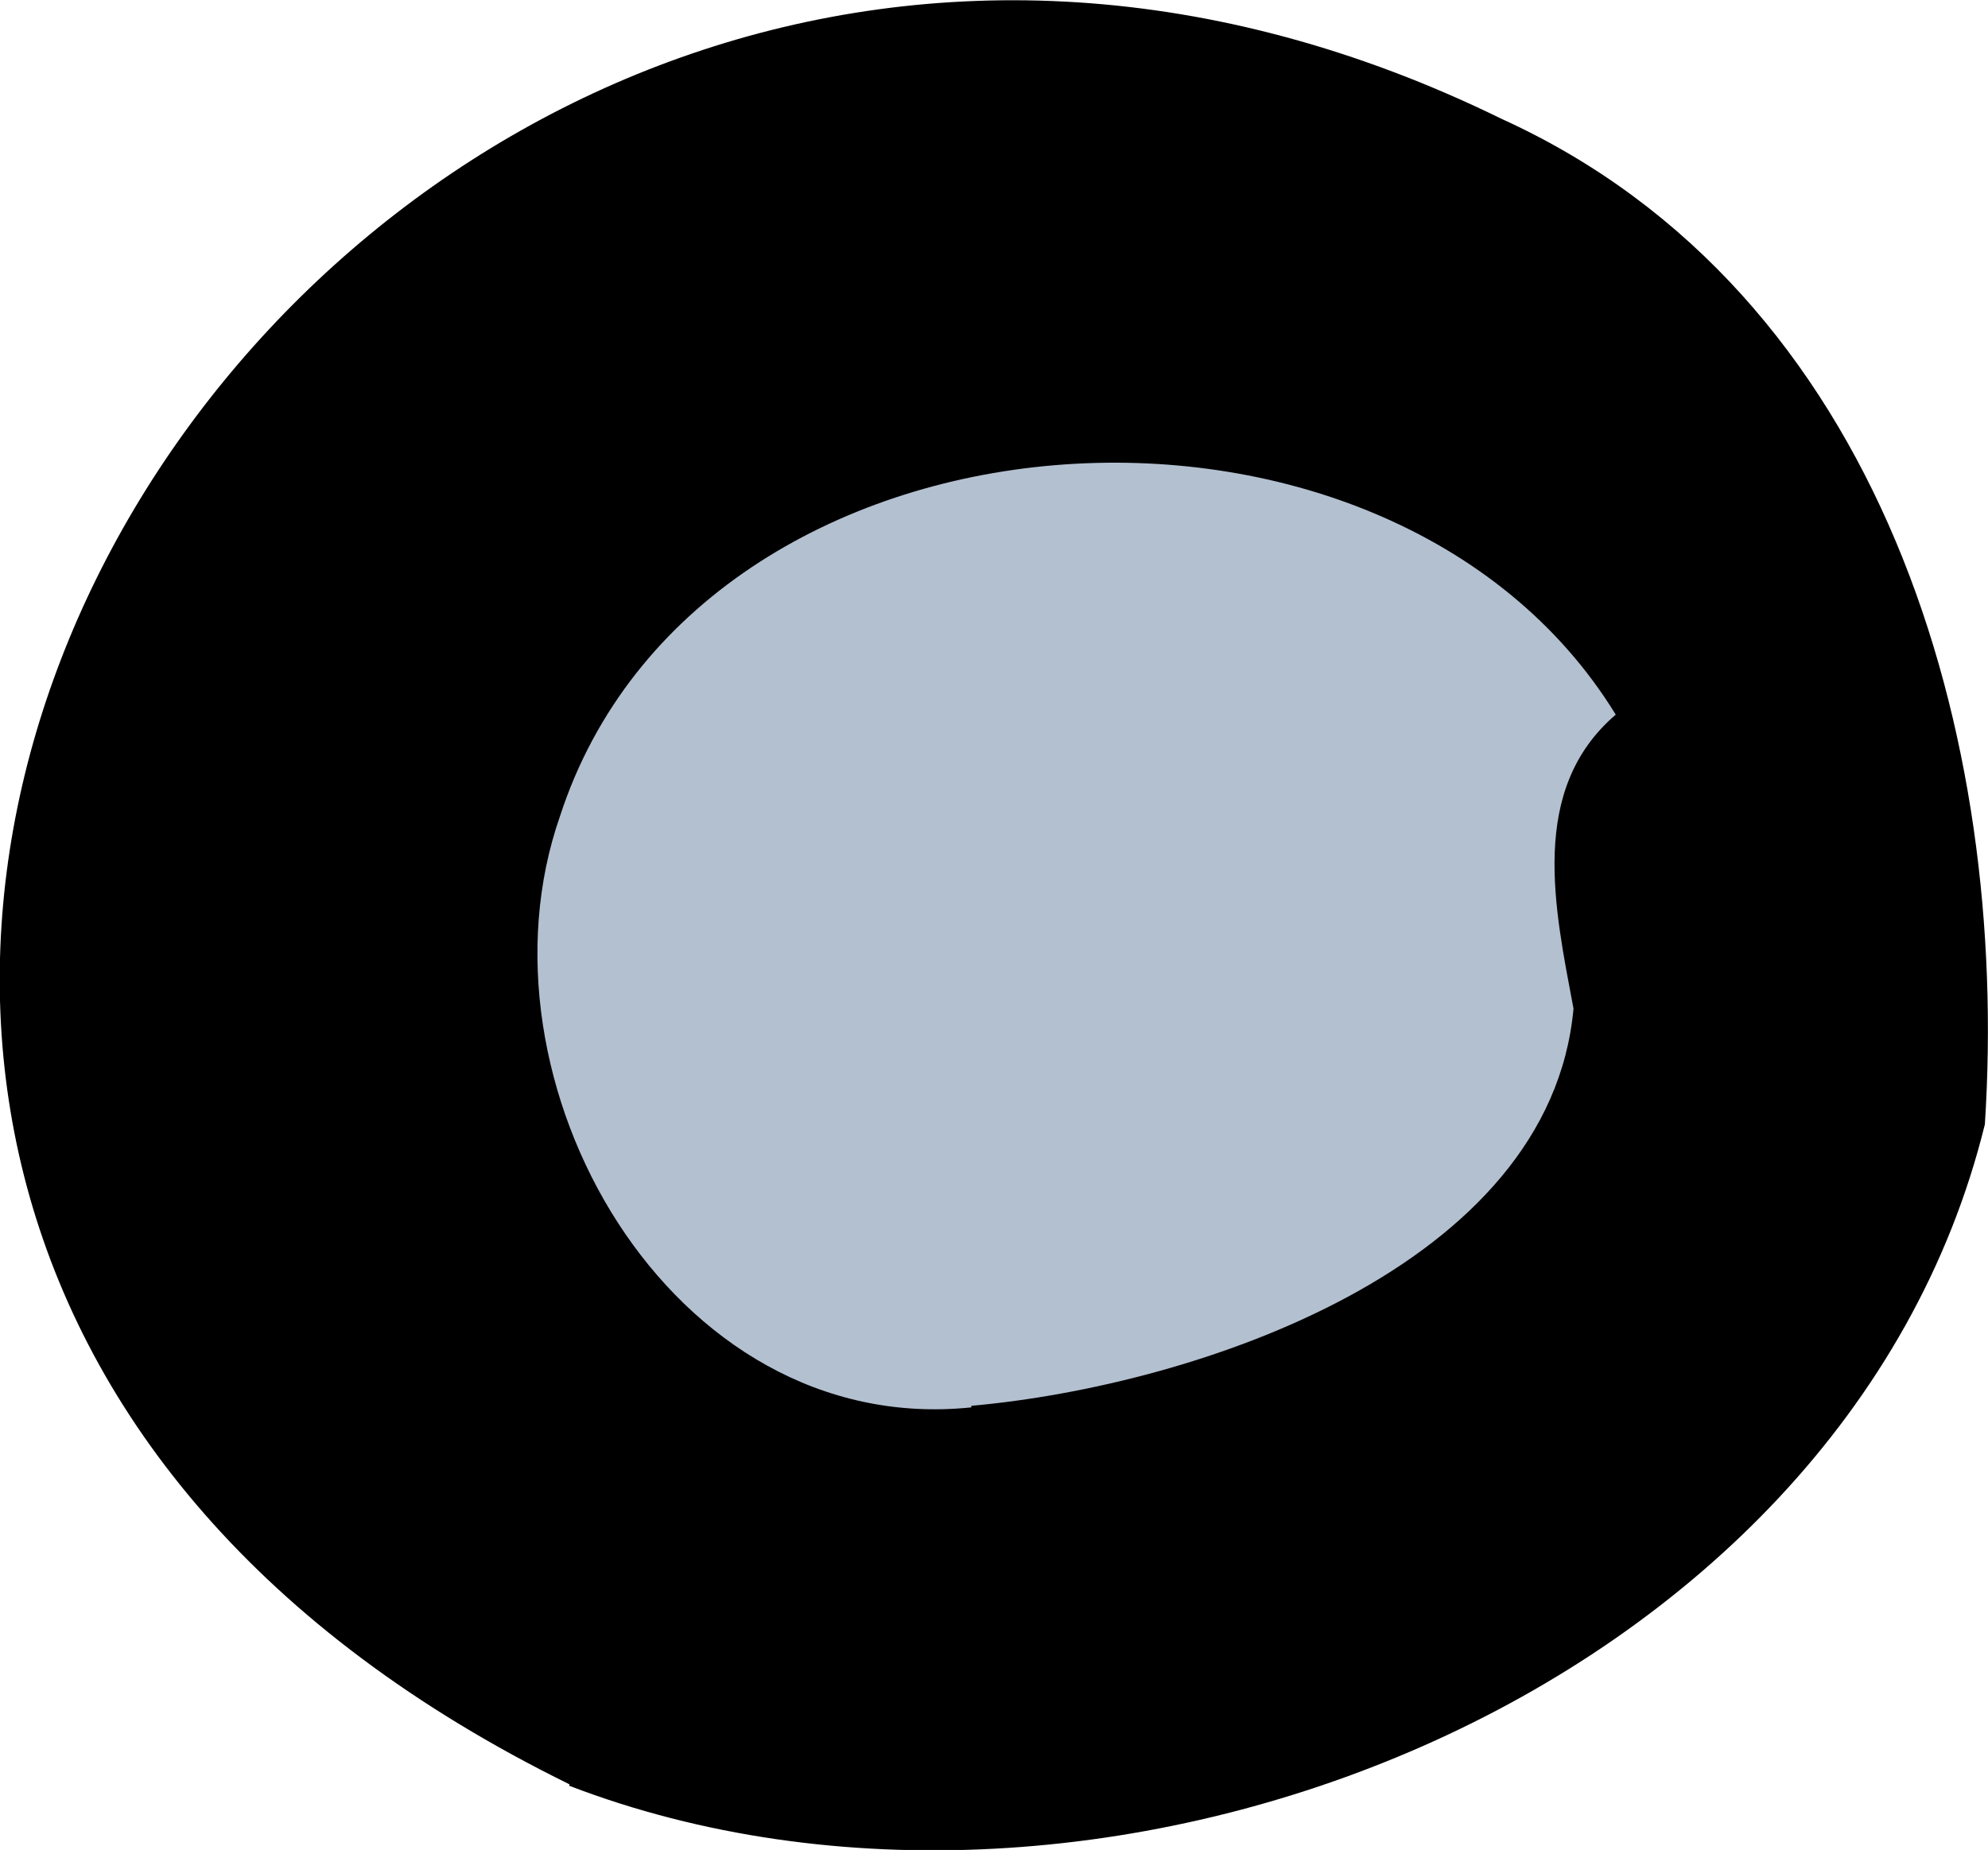
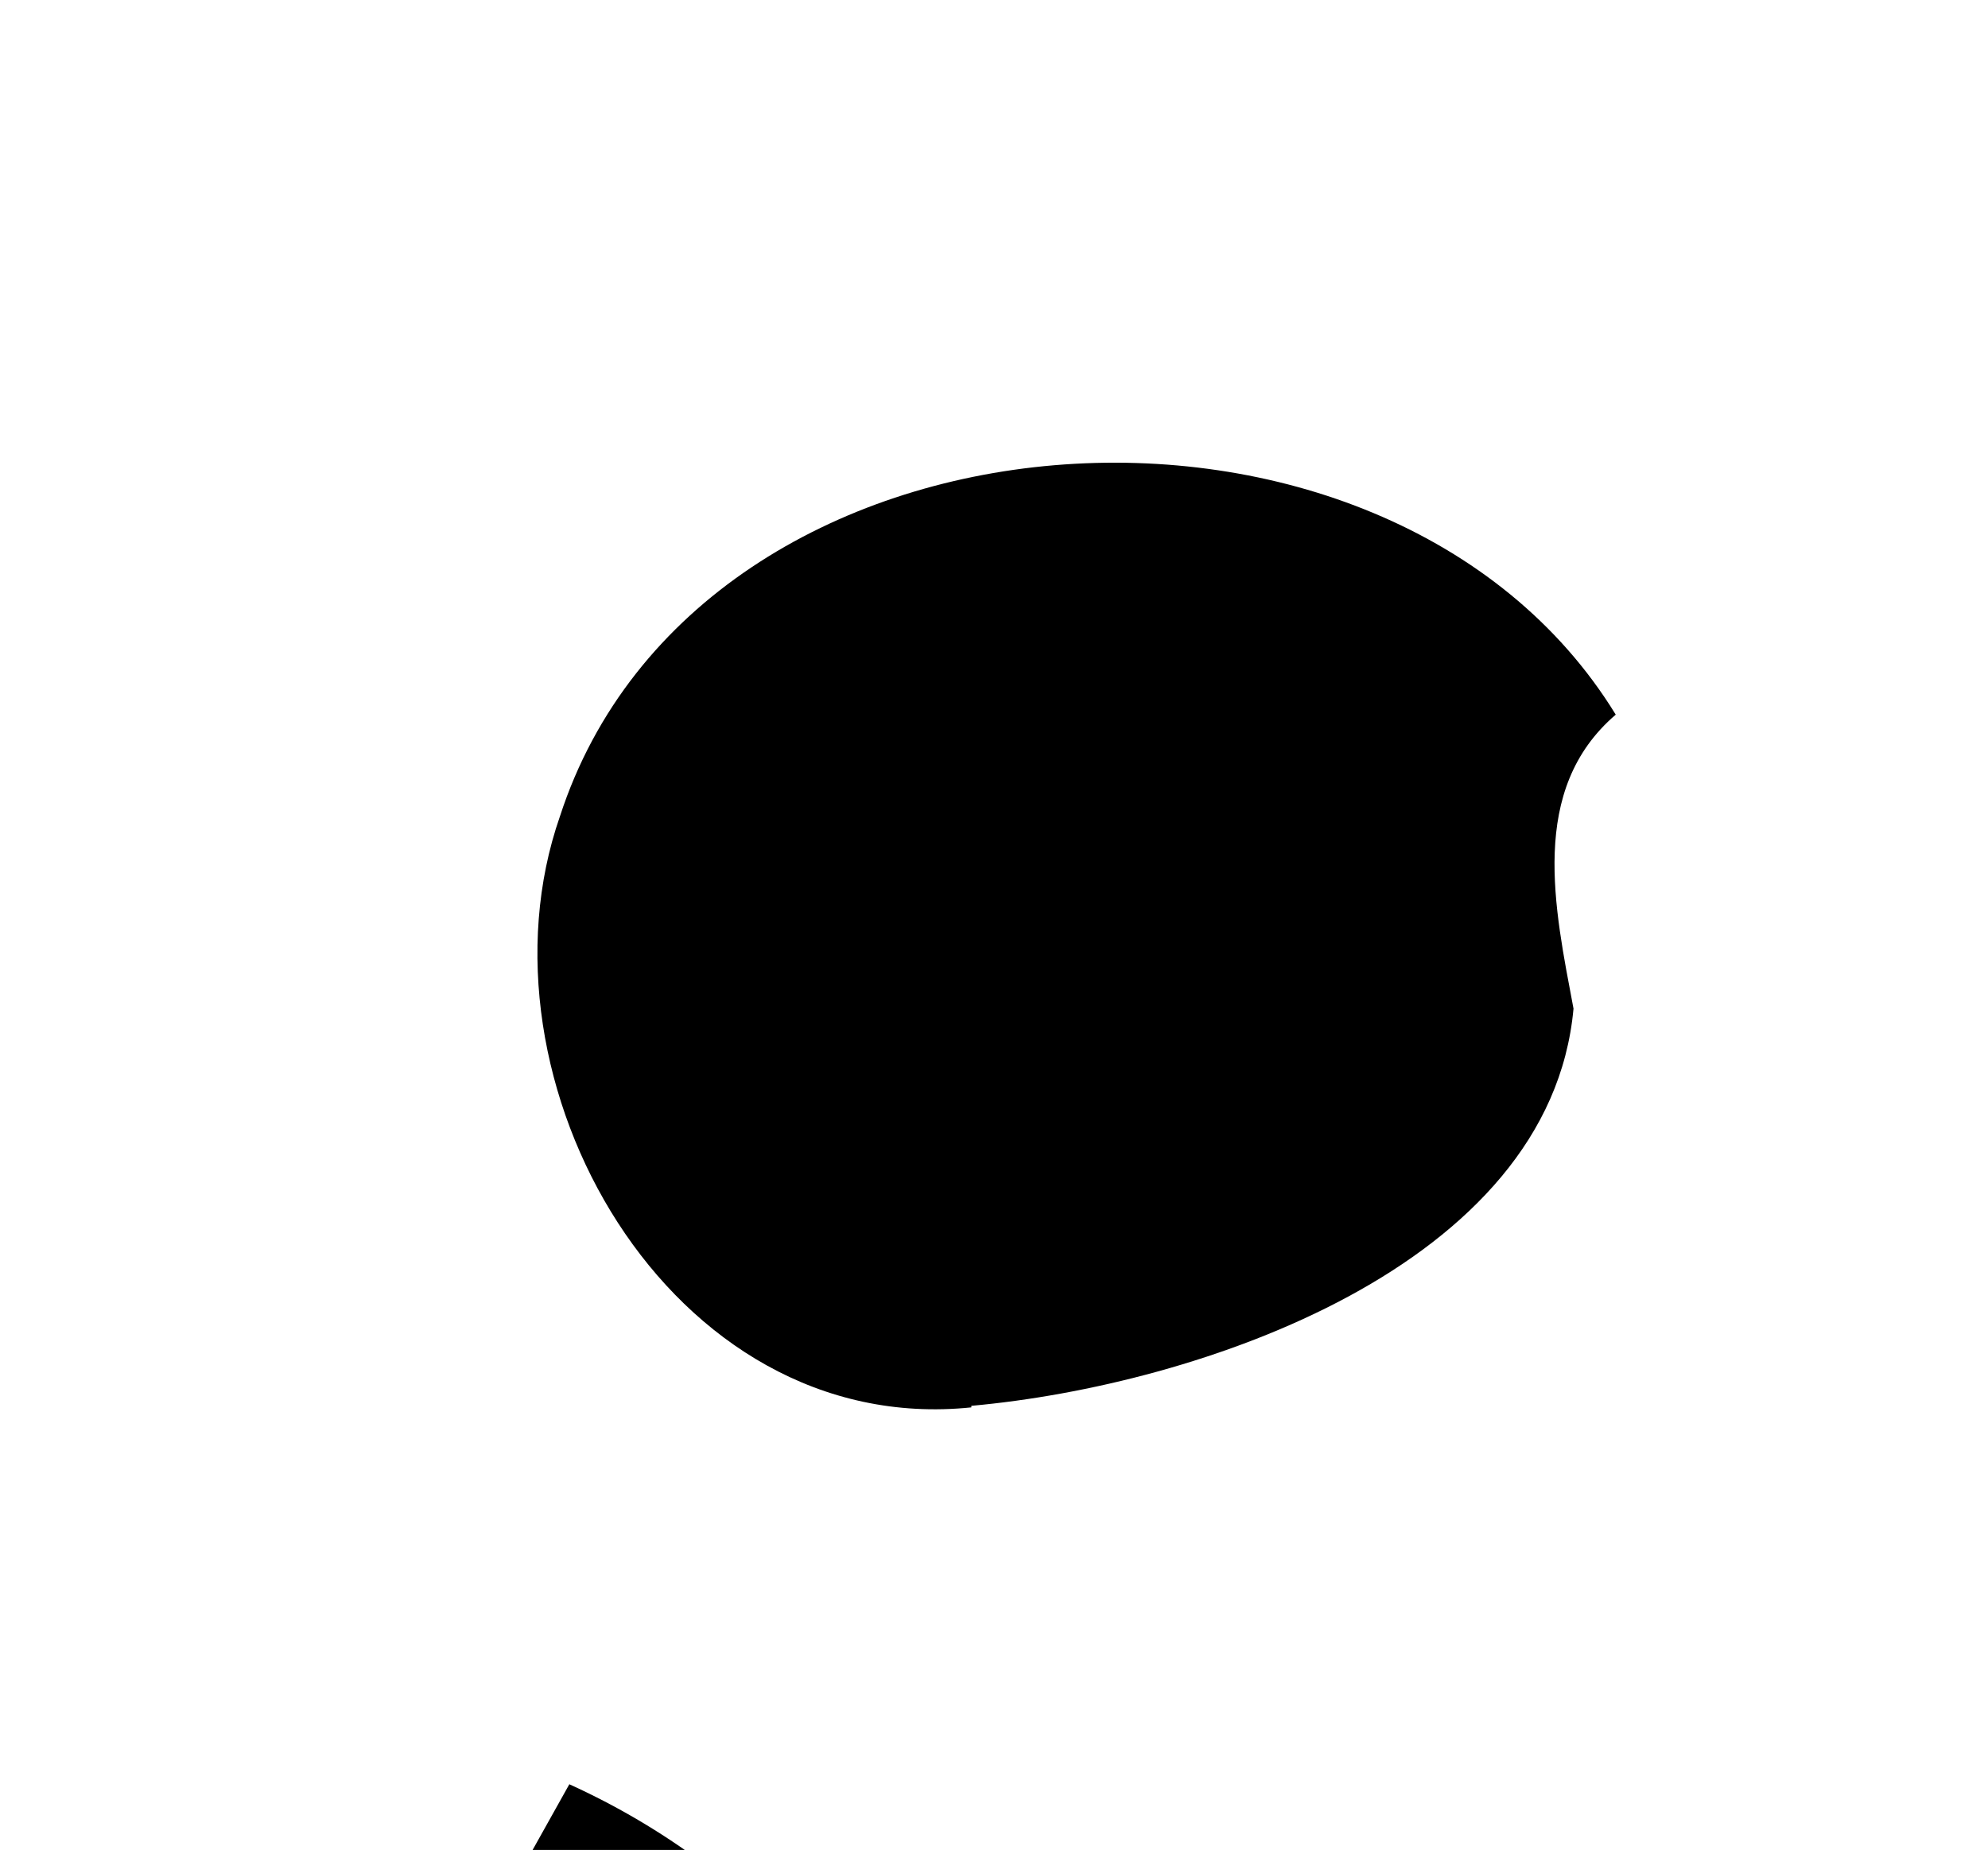
<svg xmlns="http://www.w3.org/2000/svg" id="Layer_2" data-name="Layer 2" viewBox="0 0 12.71 11.83">
  <defs>
    <style>
      .cls-1 {
        fill: #000;
      }

      .cls-1, .cls-2 {
        stroke-width: 0px;
      }

      .cls-2 {
        fill: #b3c0d0;
      }
    </style>
  </defs>
  <g id="Vector_layer" data-name="Vector layer">
-     <polyline class="cls-2" points="1.69 3.56 1.69 8.7 5.34 10.1 10.89 9.02 11.64 5.13 9.4 1.74 4.76 1.41 1.69 2.96" />
-     <path class="cls-1" d="M3.64,11.41C-4.32,7.5,2.19-2.87,9.6.76c2.44,1.11,3.25,3.95,3.09,6.43-.9,3.66-5.66,5.53-9.05,4.23ZM6.21,8.99c1.45-.13,3.7-.89,3.85-2.54-.12-.64-.29-1.4.27-1.88-1.46-2.38-5.86-2.09-6.75.65-.59,1.69.7,3.98,2.63,3.78Z" />
+     <path class="cls-1" d="M3.64,11.41c2.44,1.11,3.25,3.95,3.09,6.43-.9,3.66-5.66,5.53-9.05,4.23ZM6.21,8.99c1.45-.13,3.7-.89,3.85-2.54-.12-.64-.29-1.4.27-1.88-1.46-2.38-5.86-2.09-6.75.65-.59,1.69.7,3.98,2.63,3.78Z" />
  </g>
</svg>